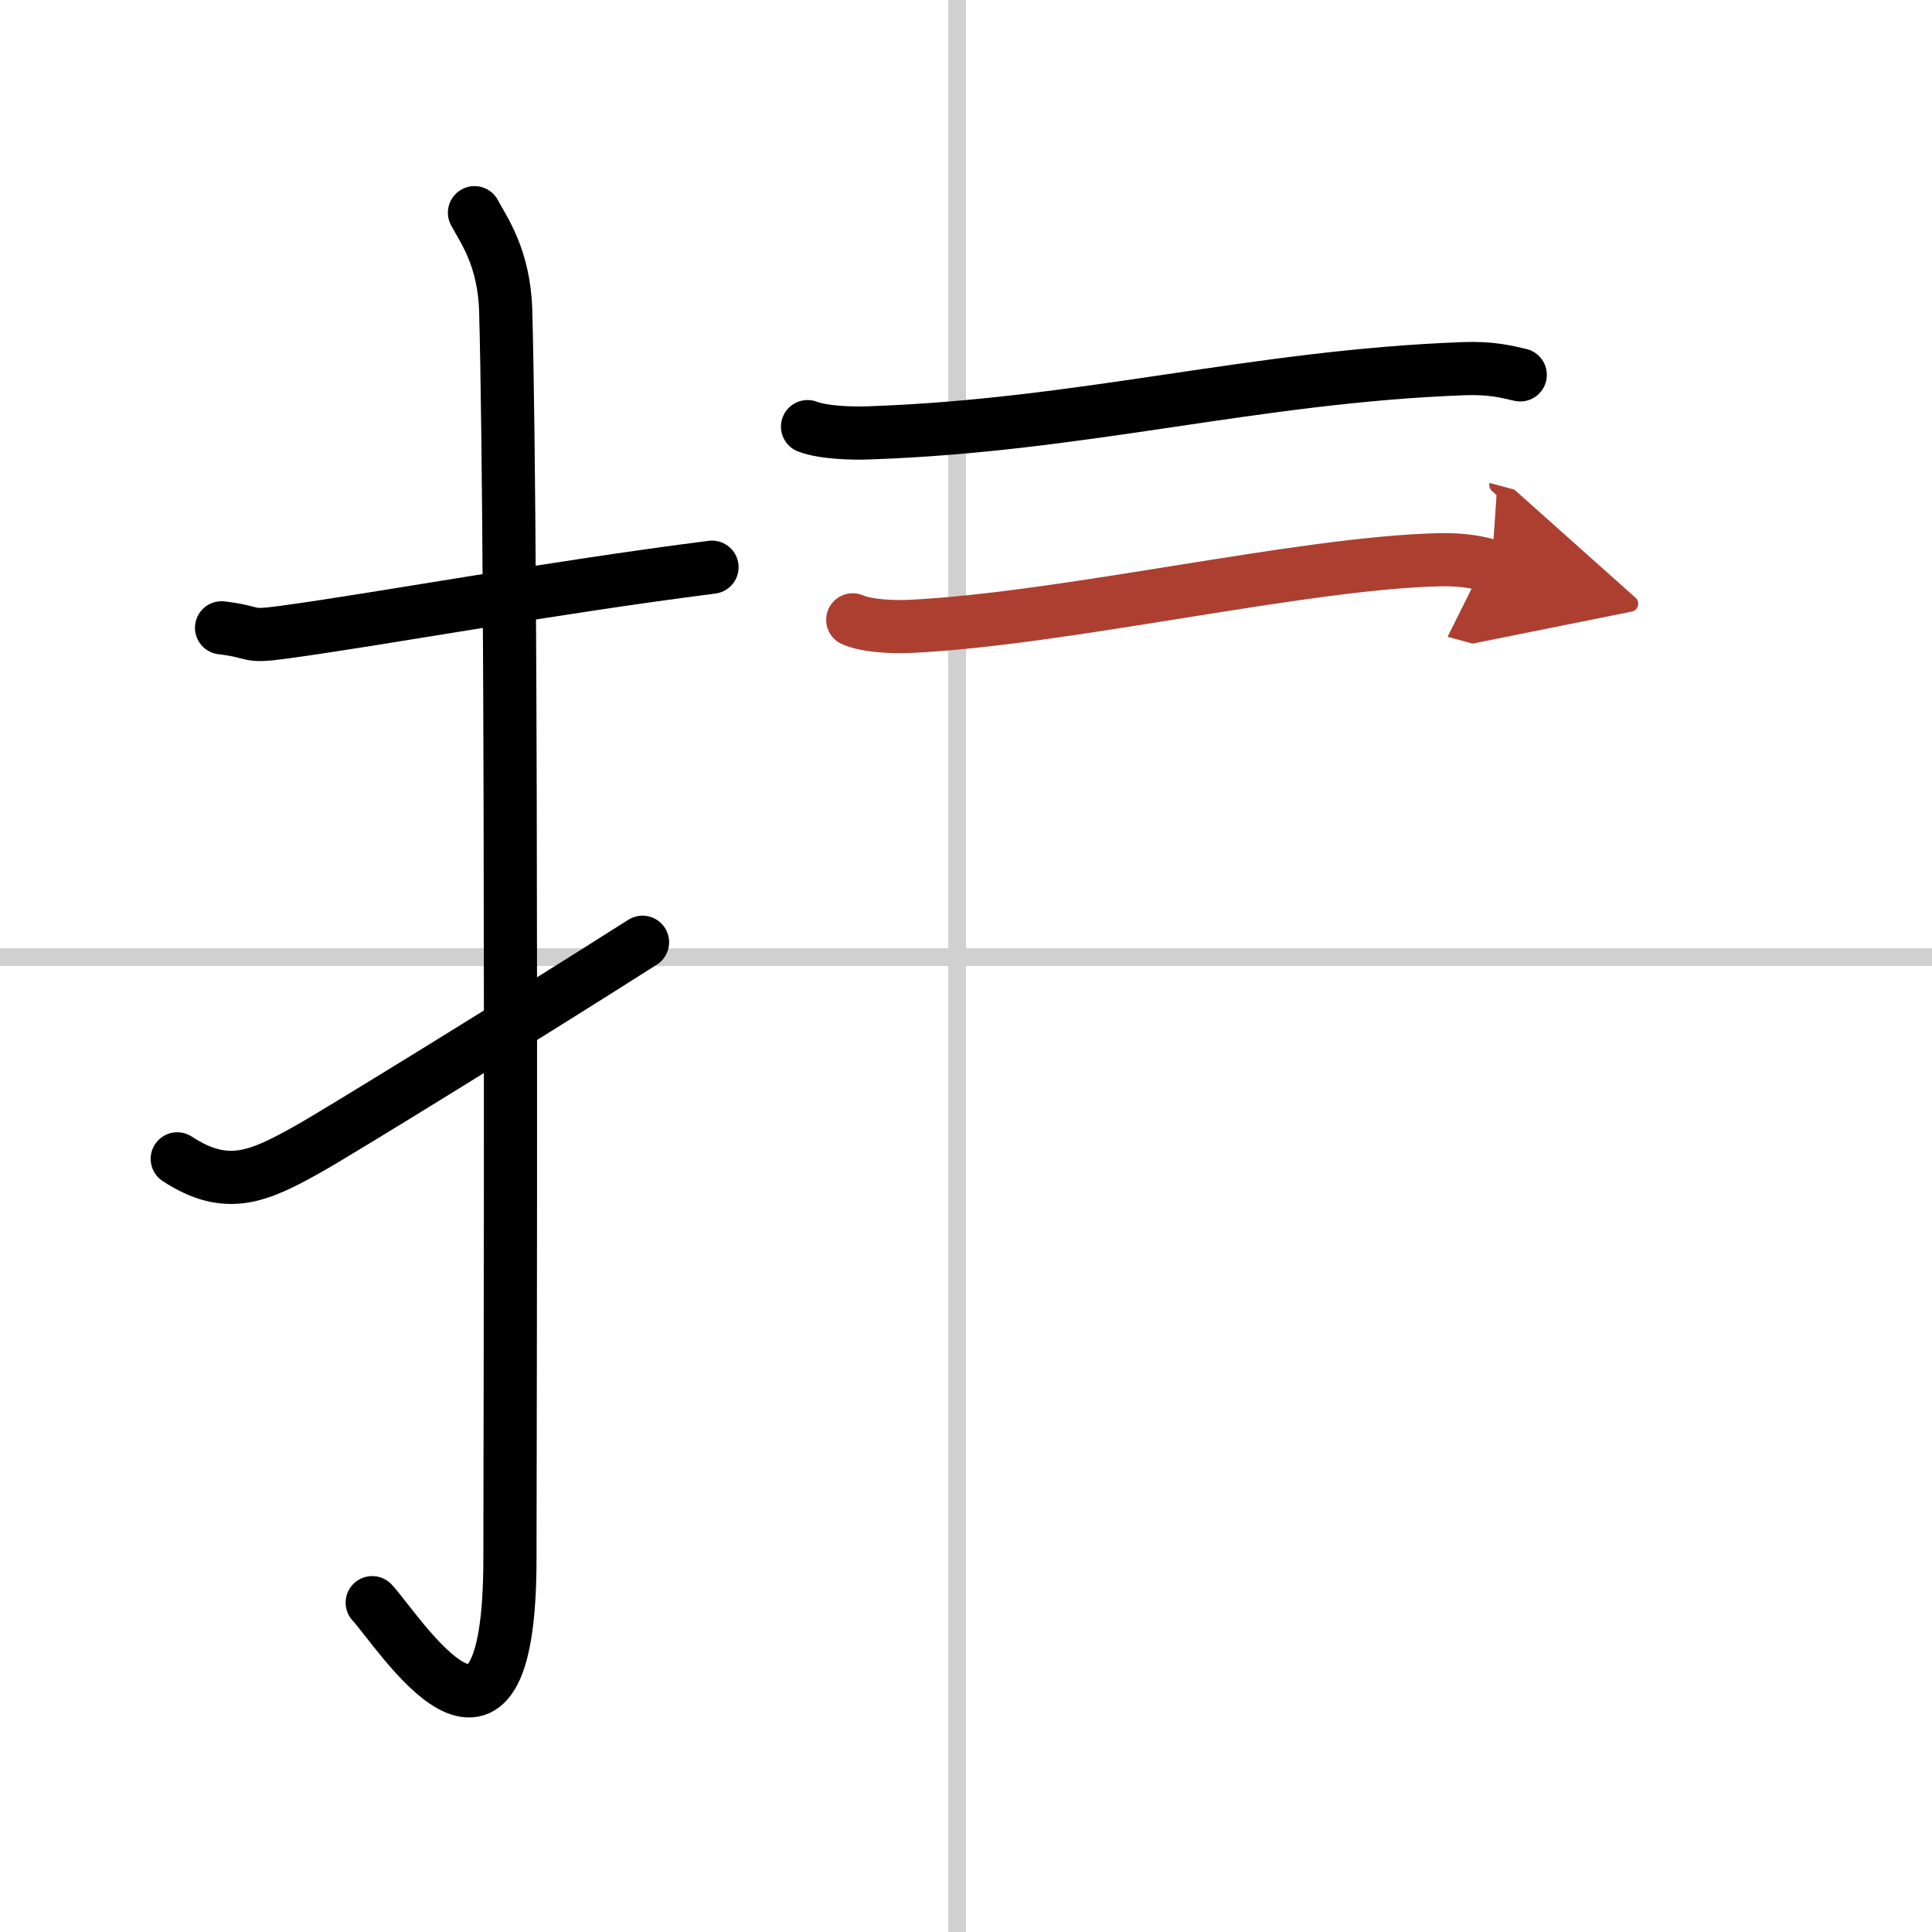
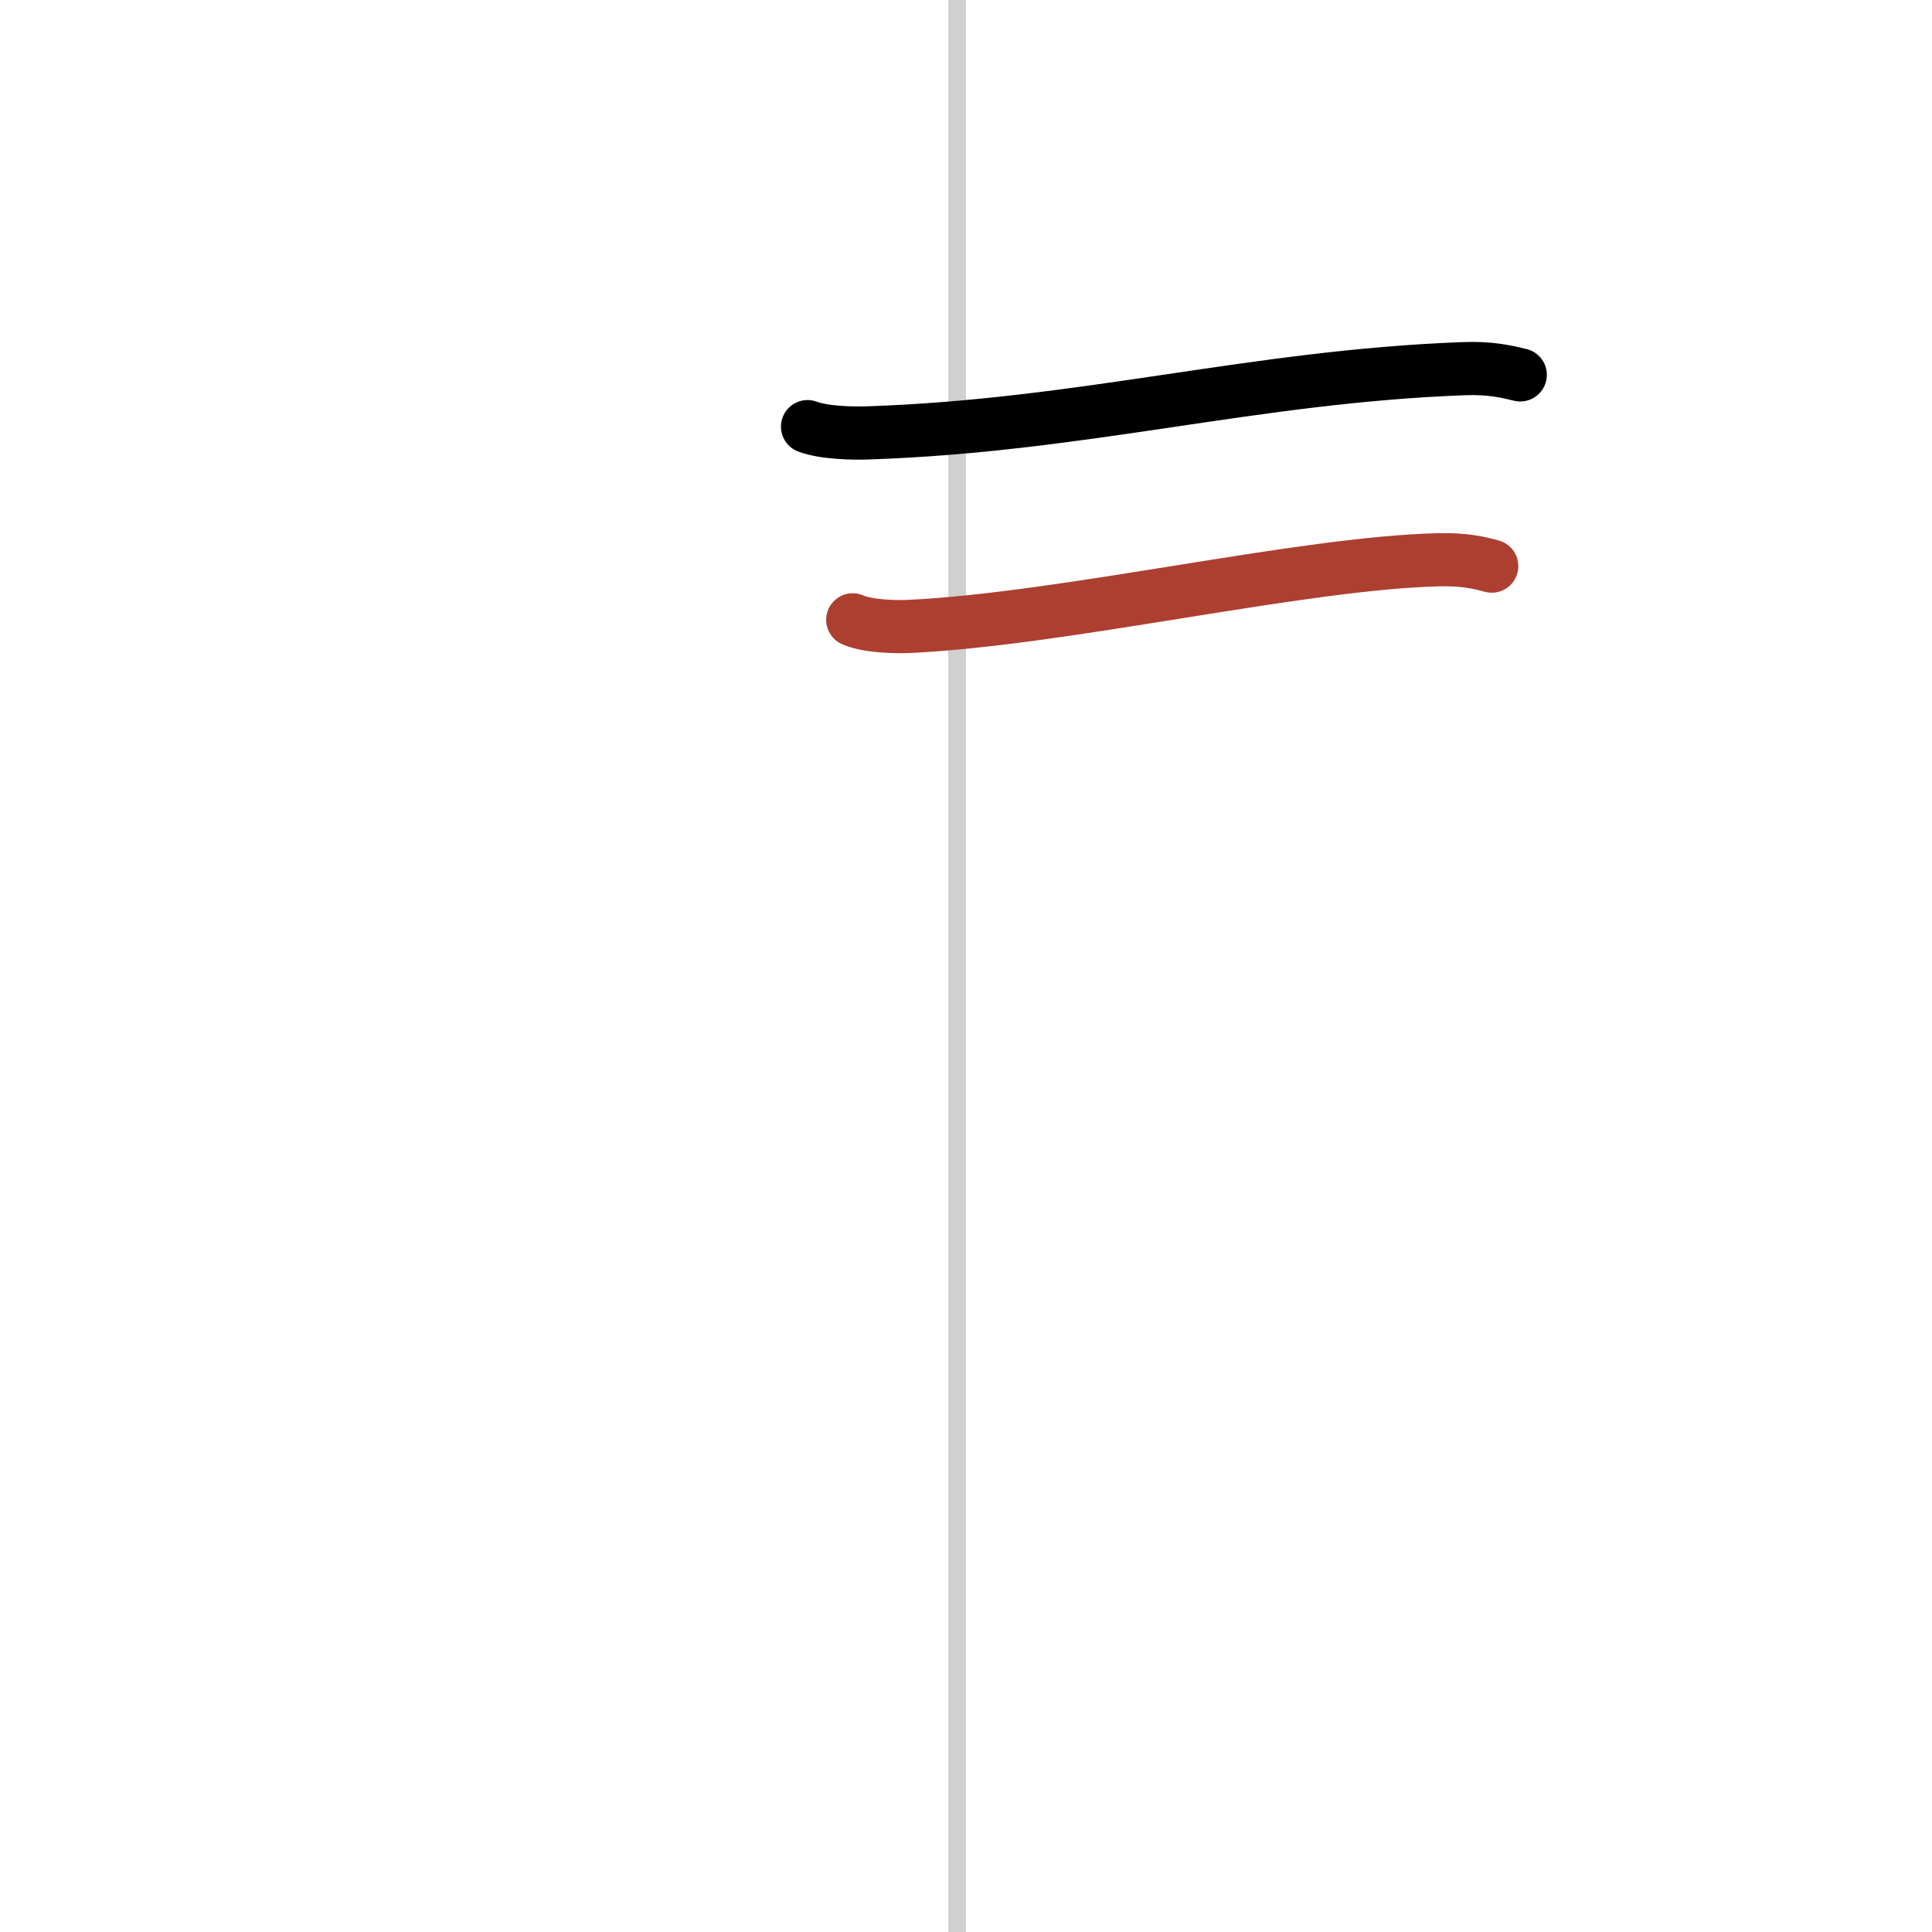
<svg xmlns="http://www.w3.org/2000/svg" width="400" height="400" viewBox="0 0 109 109">
  <defs>
    <marker id="a" markerWidth="4" orient="auto" refX="1" refY="5" viewBox="0 0 10 10">
-       <polyline points="0 0 10 5 0 10 1 5" fill="#ad3f31" stroke="#ad3f31" />
-     </marker>
+       </marker>
  </defs>
  <g fill="none" stroke="#000" stroke-linecap="round" stroke-linejoin="round" stroke-width="3">
    <rect width="100%" height="100%" fill="#fff" stroke="#fff" />
    <line x1="54" x2="54" y2="109" stroke="#d0d0d0" stroke-width="1" />
-     <line x2="109" y1="54" y2="54" stroke="#d0d0d0" stroke-width="1" />
-     <path d="m12.5 35.42c2.08 0.25 1.27 0.55 3.5 0.25 5.5-0.75 15-2.5 24.17-3.67" />
-     <path d="m26.77 12c0.48 0.92 1.67 2.49 1.76 5.52 0.4 14.55 0.24 65.44 0.24 70.4 0 14.25-6.32 4.03-7.77 2.5" />
-     <path d="m10 65.38c2.81 1.84 4.62 1 7.43-0.58 1.66-0.93 11.79-7.17 18.82-11.64" />
    <path d="m45.56 24.07c0.92 0.35 2.59 0.39 3.51 0.35 12.09-0.42 21.68-3.18 33.5-3.62 1.53-0.06 2.44 0.17 3.2 0.35" />
    <path d="m48.11 34.97c0.84 0.37 2.39 0.41 3.23 0.37 8.77-0.42 22.16-3.59 29.87-3.76 1.41-0.03 2.25 0.17 2.95 0.36" marker-end="url(#a)" stroke="#ad3f31" />
  </g>
</svg>